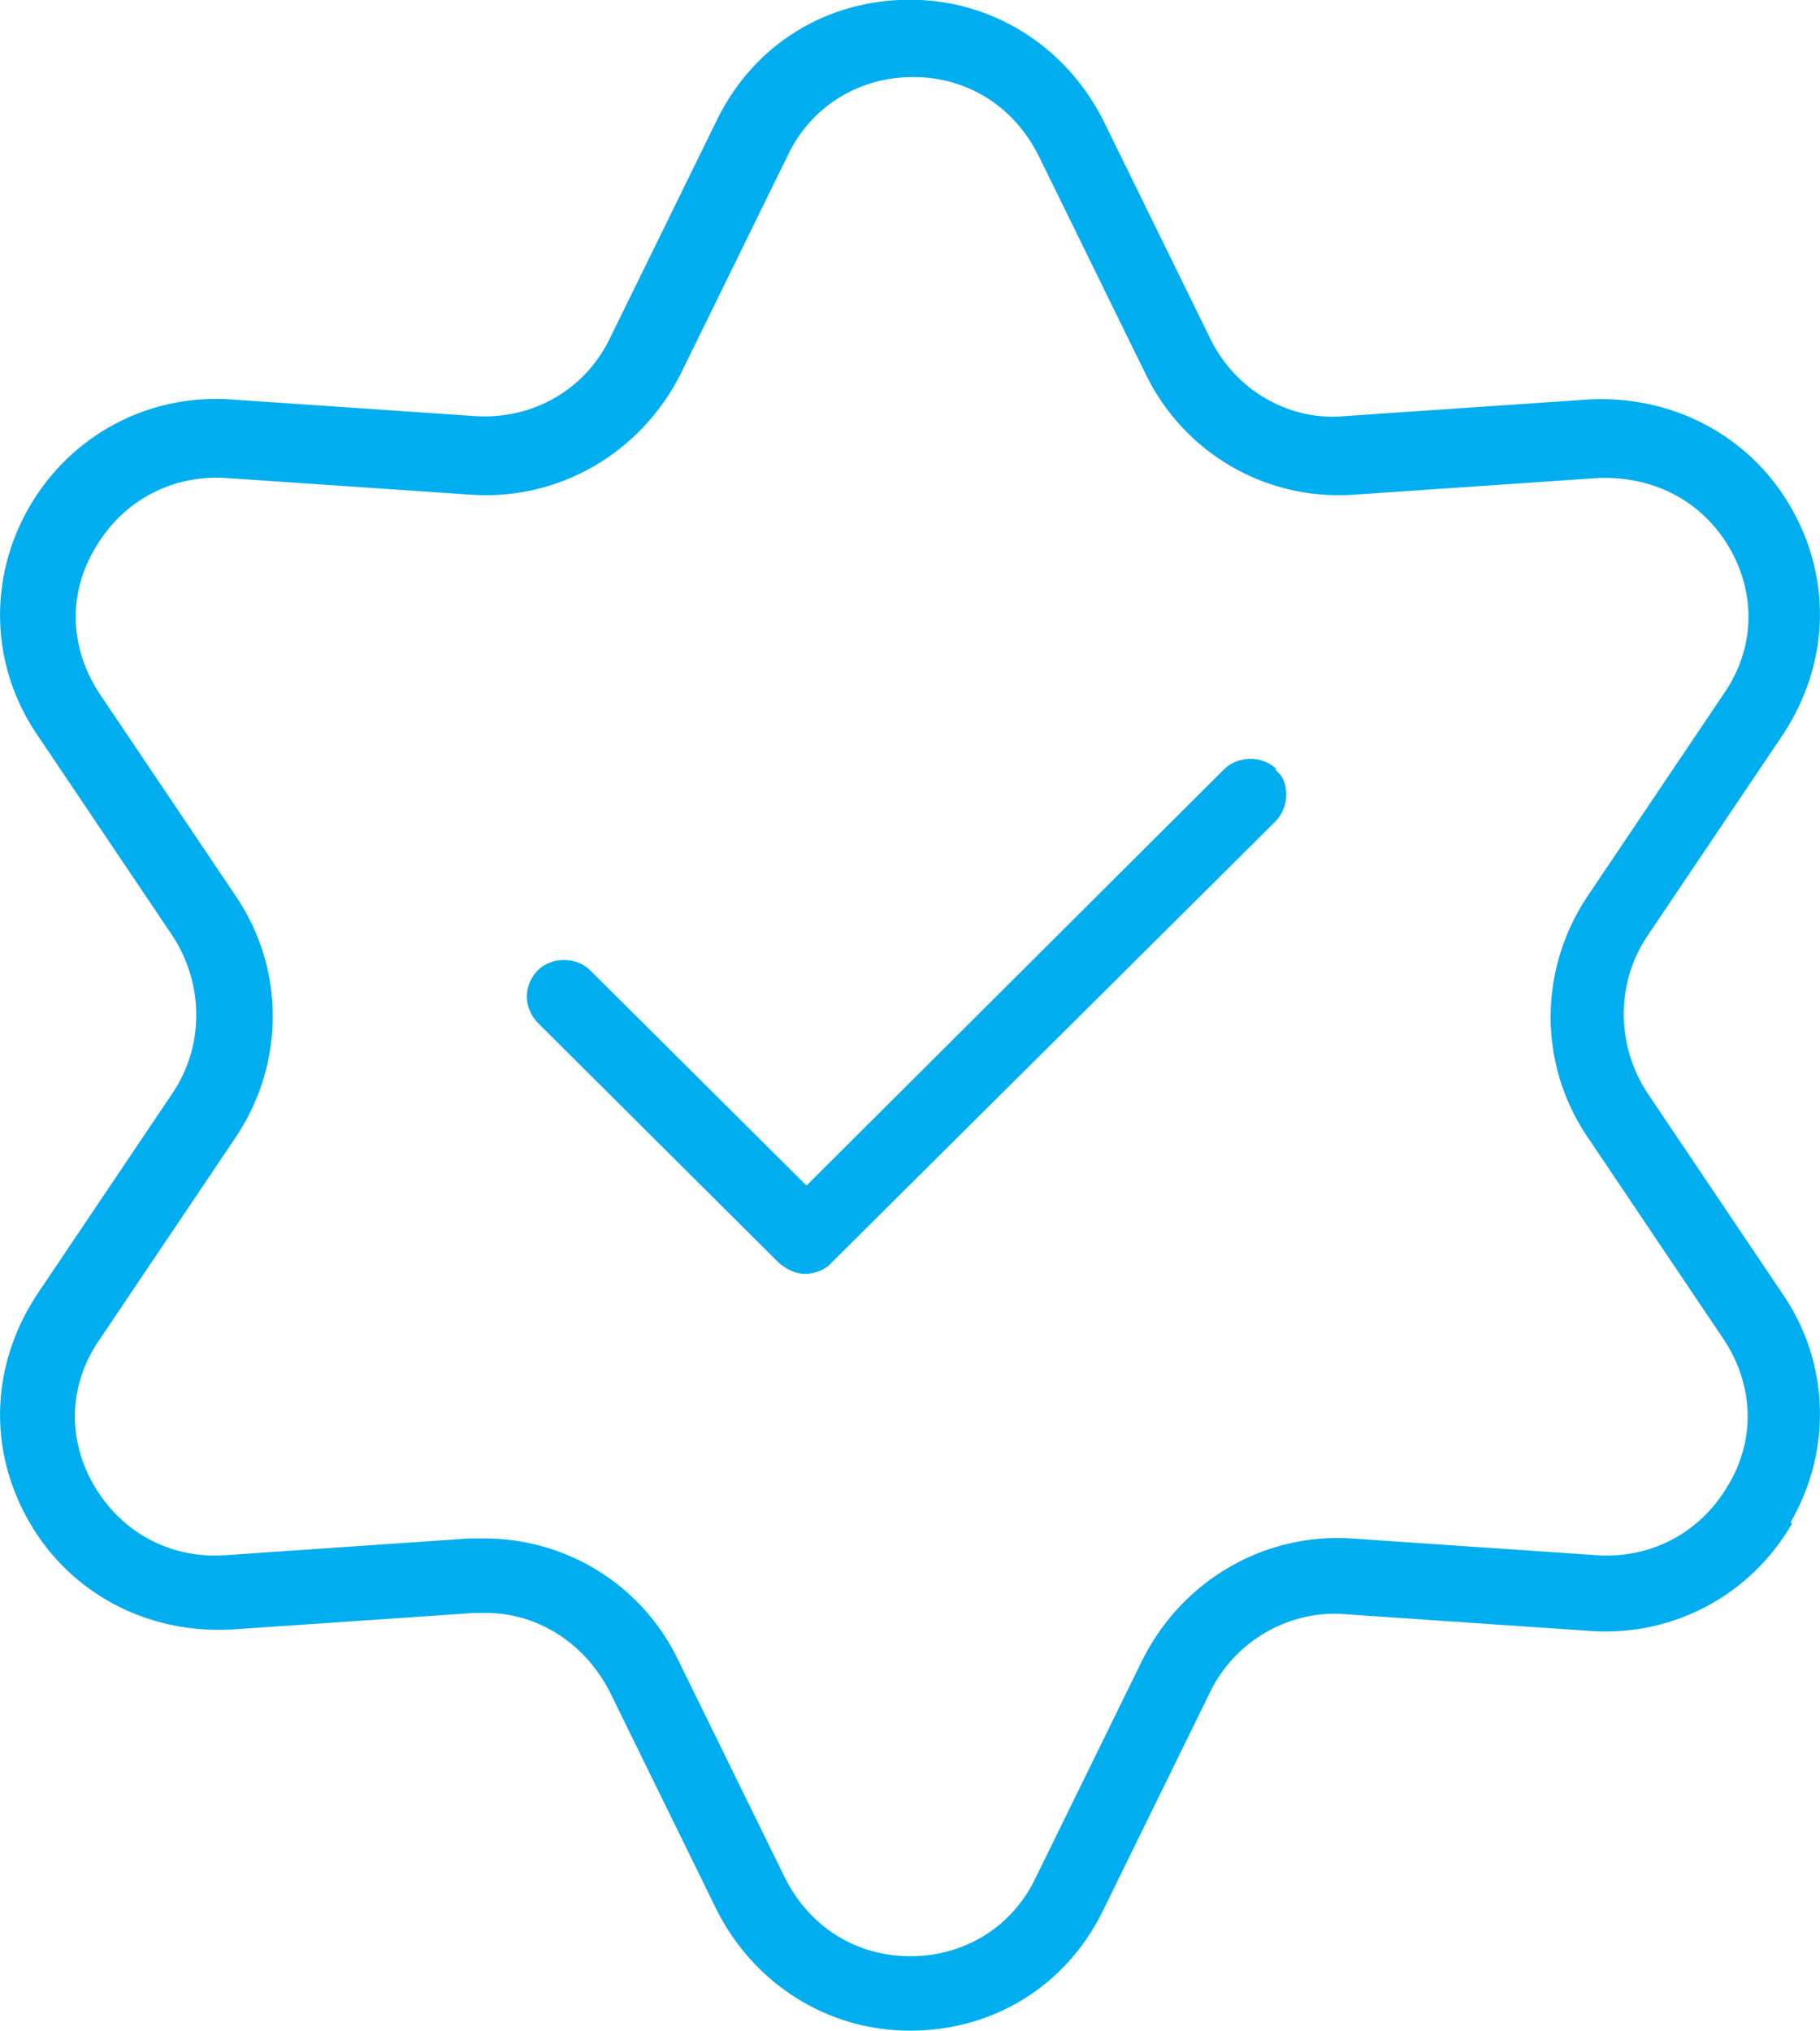
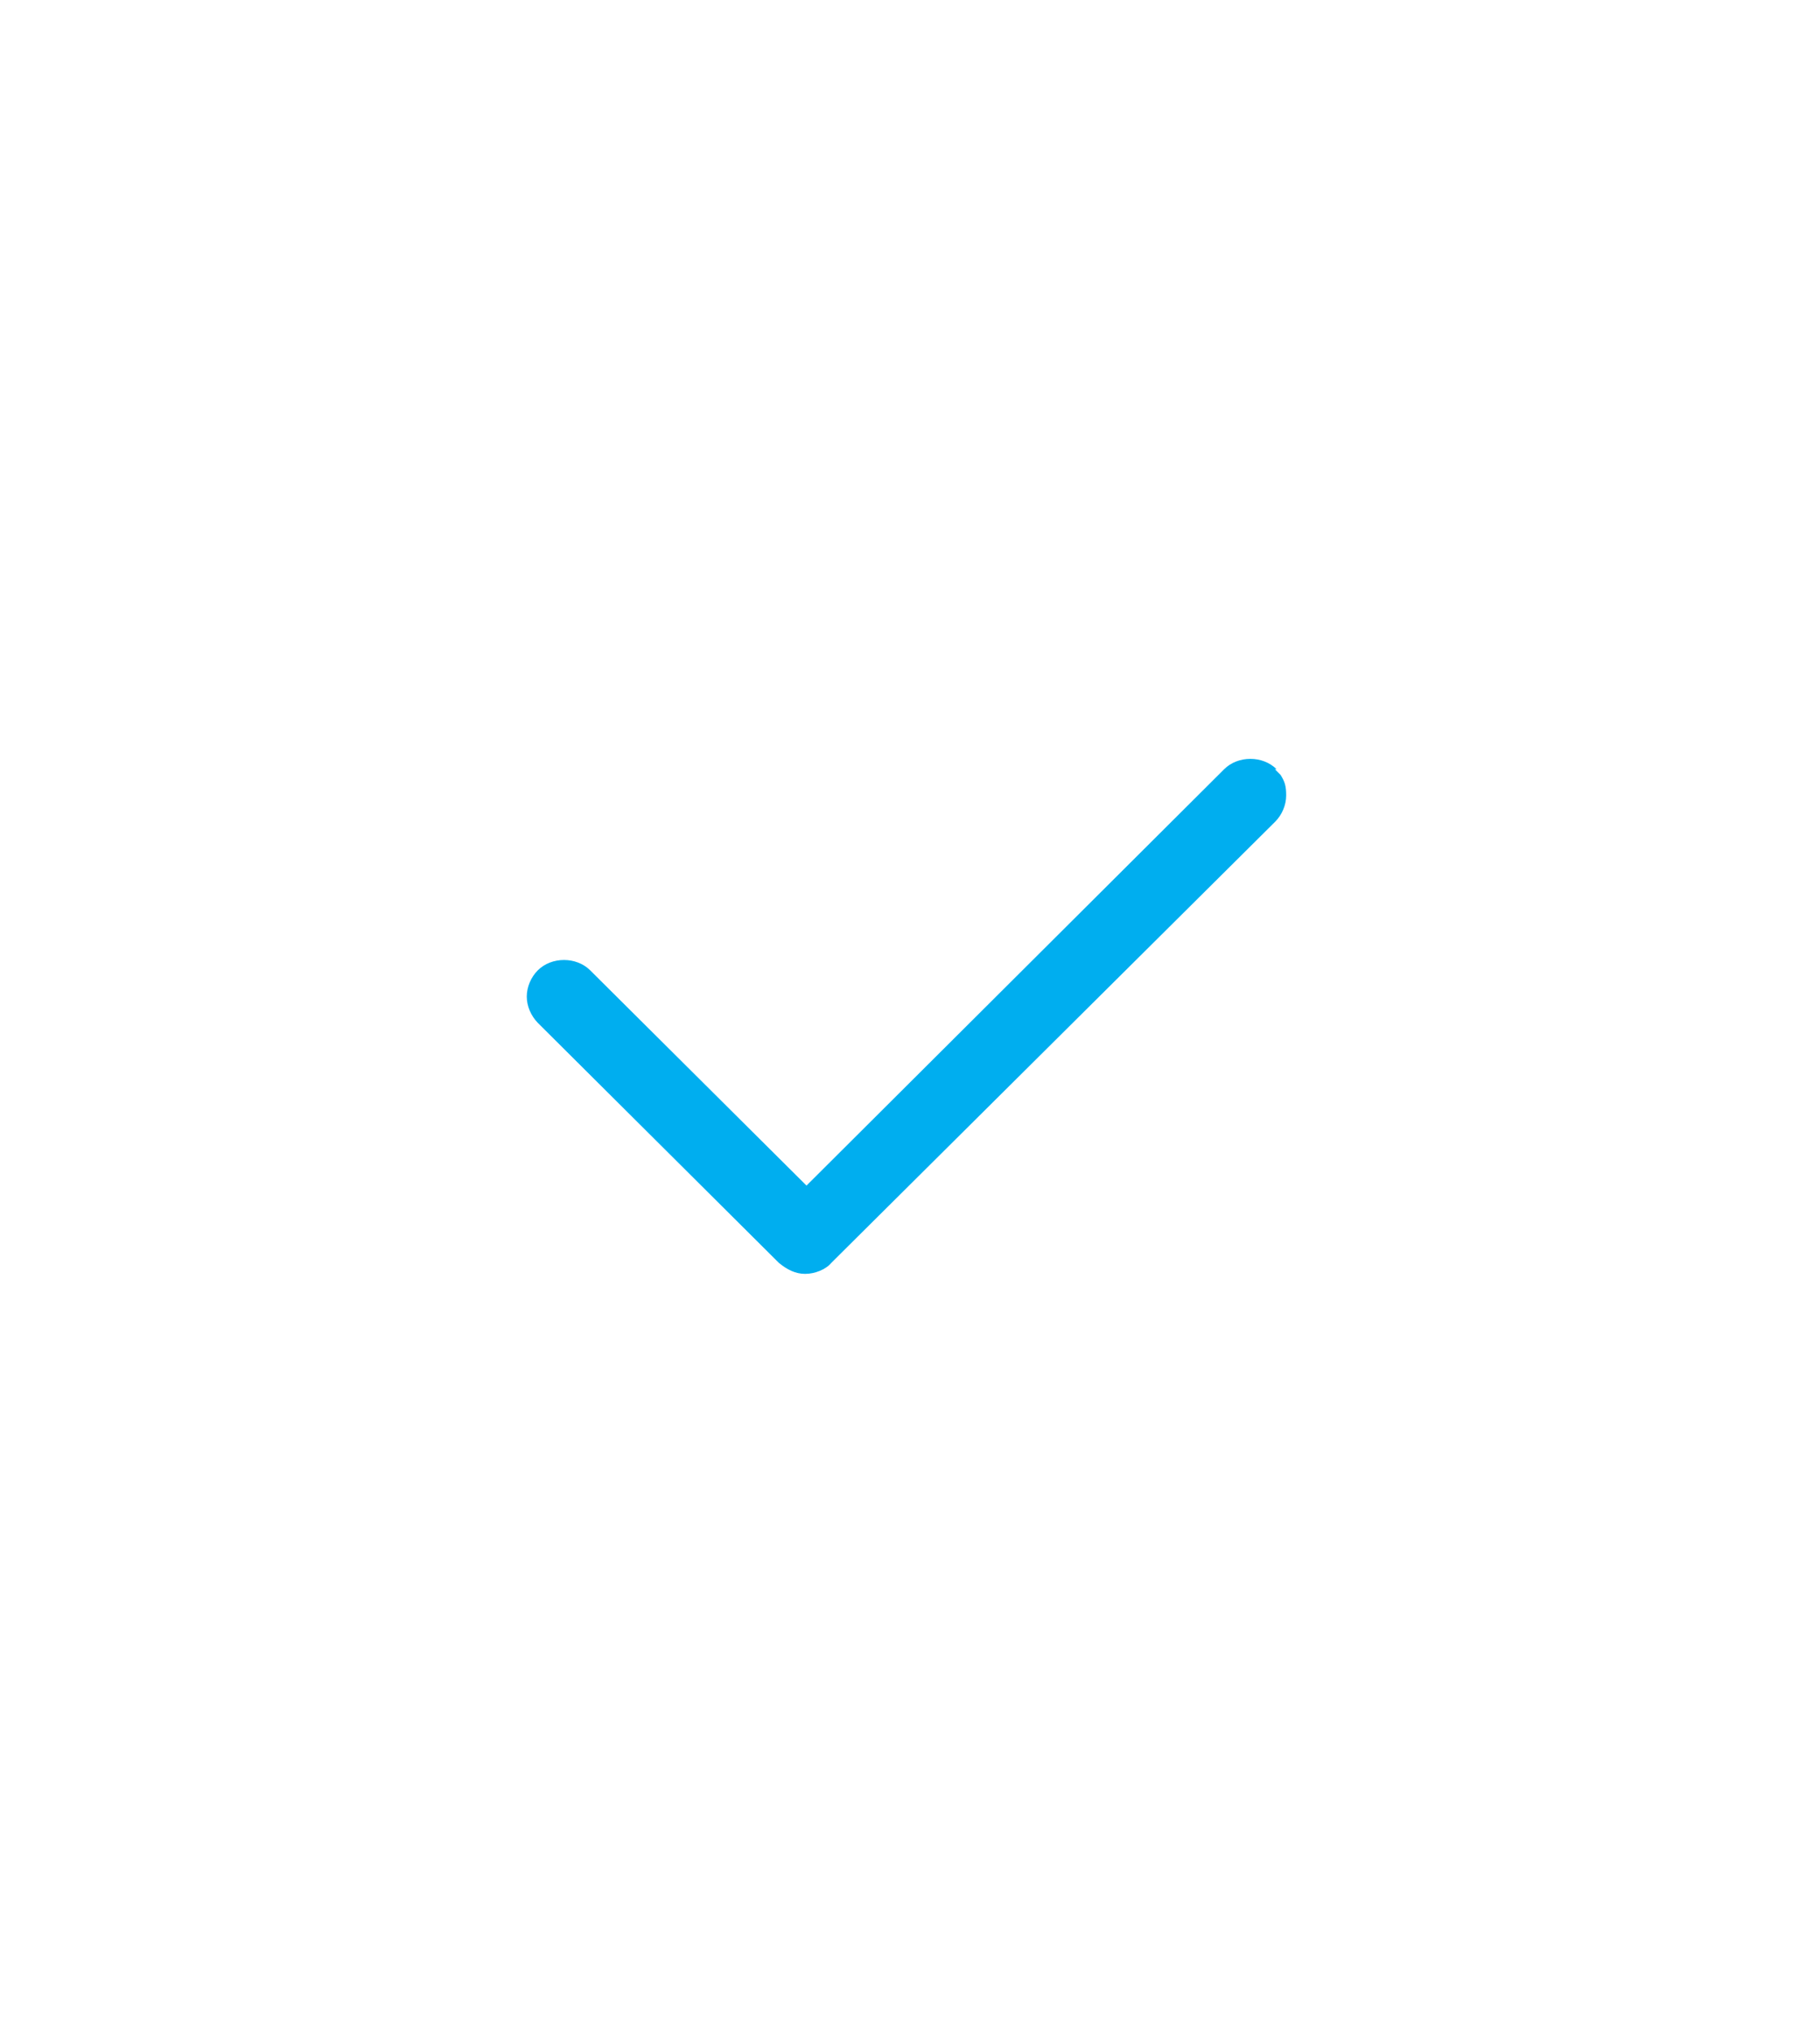
<svg xmlns="http://www.w3.org/2000/svg" id="Layer_2" viewBox="0 0 64.54 72">
  <g id="svg1119">
-     <path d="M63.5,53.96c1.47-2.54,1.37-5.62-.24-8.02l-4.84-7.19c-1.12-1.71-1.12-3.91,0-5.57l4.84-7.19c1.61-2.49,1.71-5.47.24-8.02-1.47-2.54-4.2-3.96-7.14-3.81l-8.65.59c-2,.2-3.91-.93-4.79-2.74l-3.81-7.77c-1.32-2.59-3.91-4.25-6.84-4.25s-5.52,1.56-6.84,4.25l-3.81,7.77c-.88,1.81-2.74,2.88-4.79,2.74l-8.65-.59c-2.93-.2-5.67,1.27-7.14,3.81-1.47,2.54-1.37,5.62.24,8.02l4.84,7.19c1.12,1.71,1.12,3.91,0,5.57l-4.84,7.19c-1.61,2.49-1.71,5.47-.24,8.02s4.2,3.96,7.14,3.81l8.65-.59h.39c1.86,0,3.52,1.08,4.4,2.79l3.81,7.77c1.32,2.59,3.91,4.25,6.84,4.25s5.52-1.56,6.84-4.25l3.81-7.77c.88-1.81,2.84-2.93,4.84-2.74l8.65.59c2.93.2,5.67-1.27,7.14-3.81l-.05-.05ZM61.26,52.69c-.98,1.66-2.74,2.59-4.69,2.44l-8.65-.59c-3.08-.2-5.96,1.47-7.38,4.25l-3.81,7.77c-.83,1.76-2.54,2.79-4.45,2.79s-3.57-1.03-4.45-2.79l-3.81-7.77c-1.27-2.59-3.91-4.25-6.84-4.25h-.54l-8.6.59c-1.91.15-3.67-.73-4.69-2.44-.98-1.66-.93-3.62.2-5.23l4.84-7.19c1.71-2.59,1.71-5.91,0-8.46l-4.84-7.19c-1.08-1.61-1.17-3.57-.15-5.23.98-1.66,2.74-2.59,4.69-2.44l8.65.59c3.08.2,5.96-1.47,7.38-4.25l3.81-7.77c.83-1.76,2.54-2.79,4.45-2.79s3.57,1.03,4.45,2.79l3.81,7.77c1.37,2.79,4.25,4.45,7.33,4.25l8.65-.59c1.96-.1,3.71.78,4.69,2.44s.93,3.62-.2,5.23l-4.84,7.19c-1.71,2.59-1.71,5.91,0,8.46l4.84,7.19c1.08,1.61,1.17,3.57.15,5.23Z" style="fill:#00aeef; stroke-width:0px;" />
    <path d="M45.27,27.27c-.49-.49-1.37-.49-1.86,0l-14.81,14.76-7.67-7.63c-.49-.49-1.37-.49-1.86,0-.24.24-.39.59-.39.93s.15.68.39.93l8.55,8.51c.29.24.59.39.93.39s.73-.15.93-.39l.1-.1,15.64-15.54c.24-.24.39-.59.39-.93s-.05-.49-.2-.73h0l-.2-.2h.05Z" style="fill:#00aeef; stroke-width:0px;" />
  </g>
</svg>